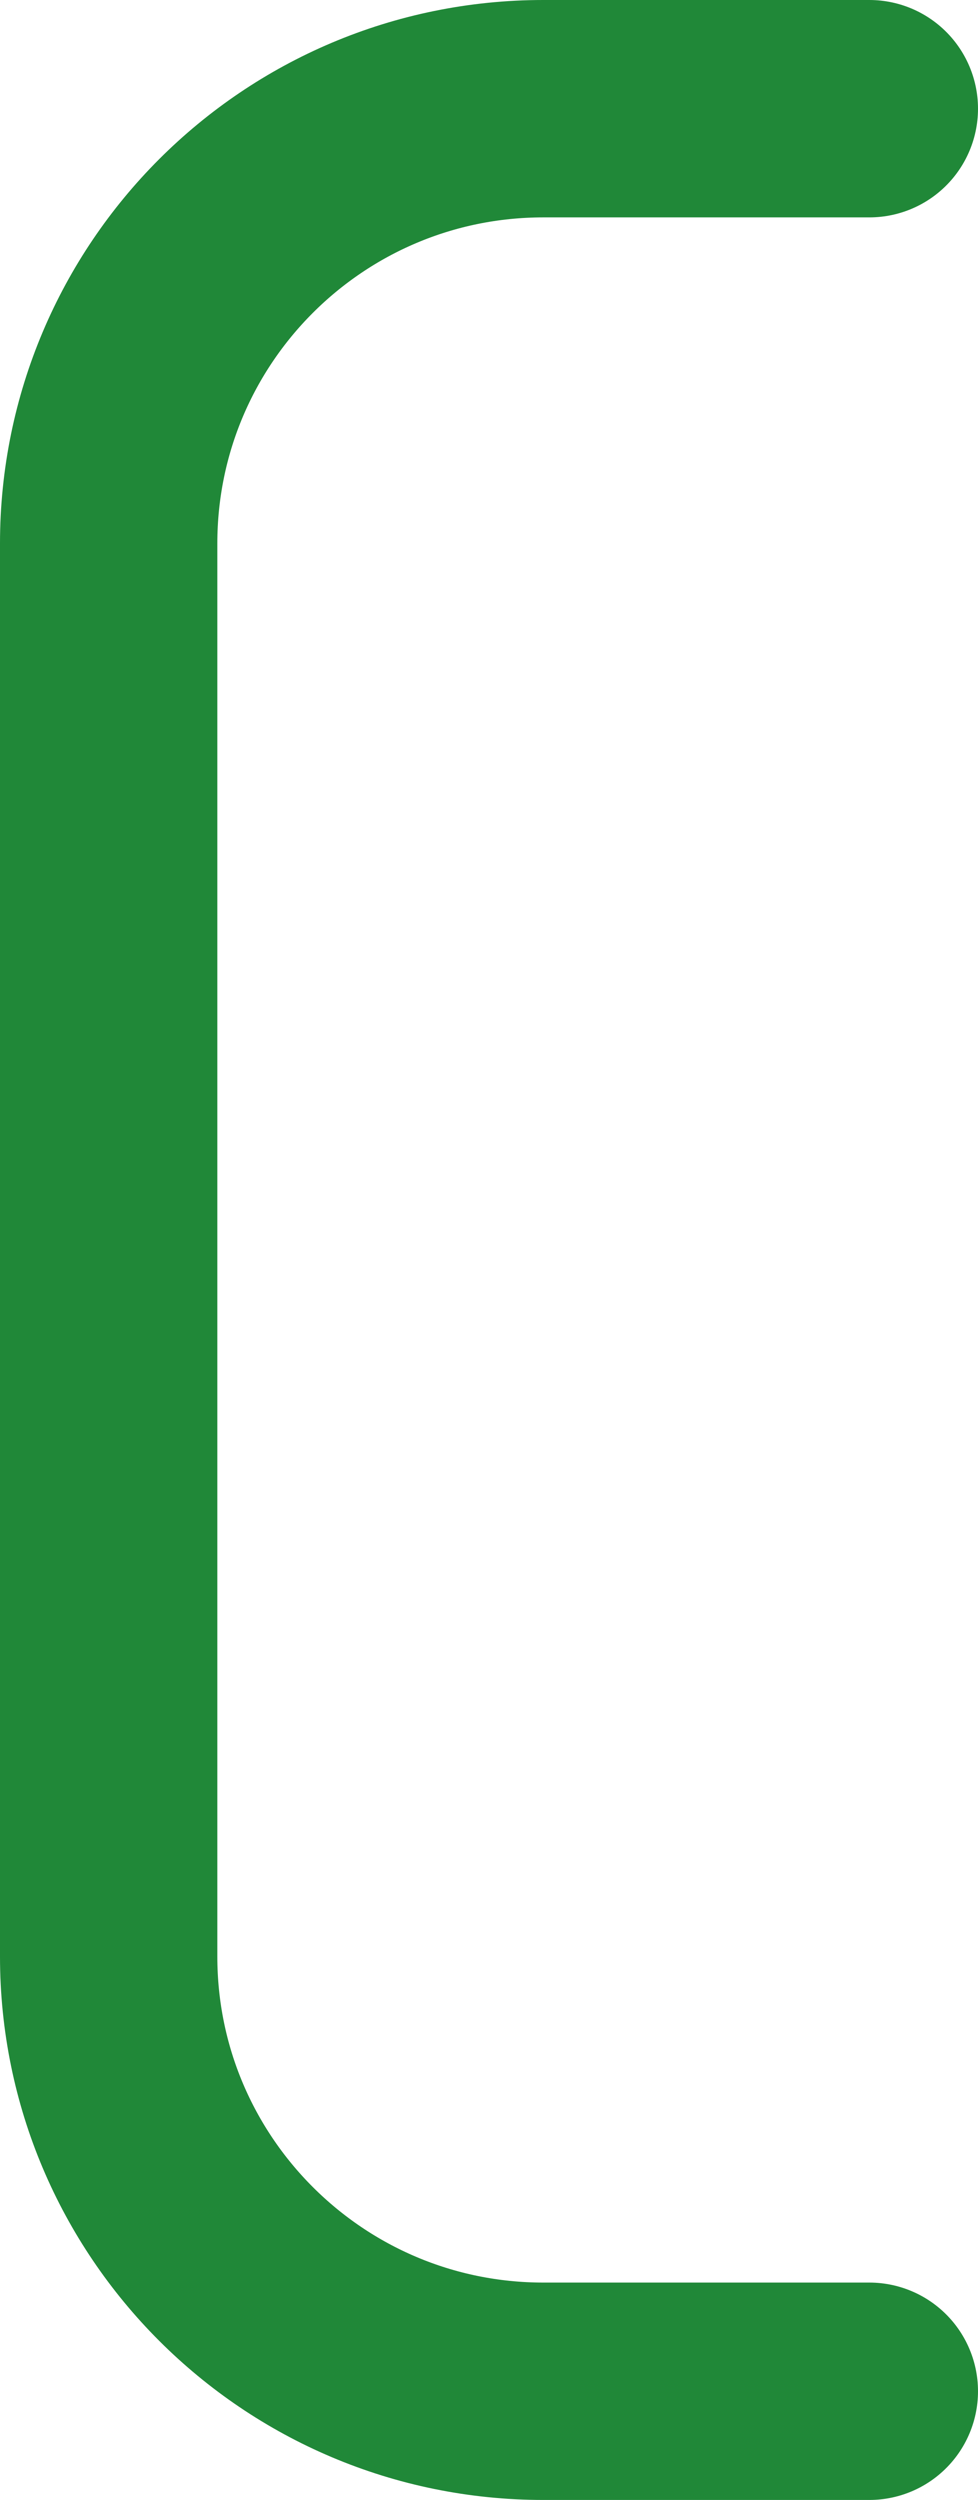
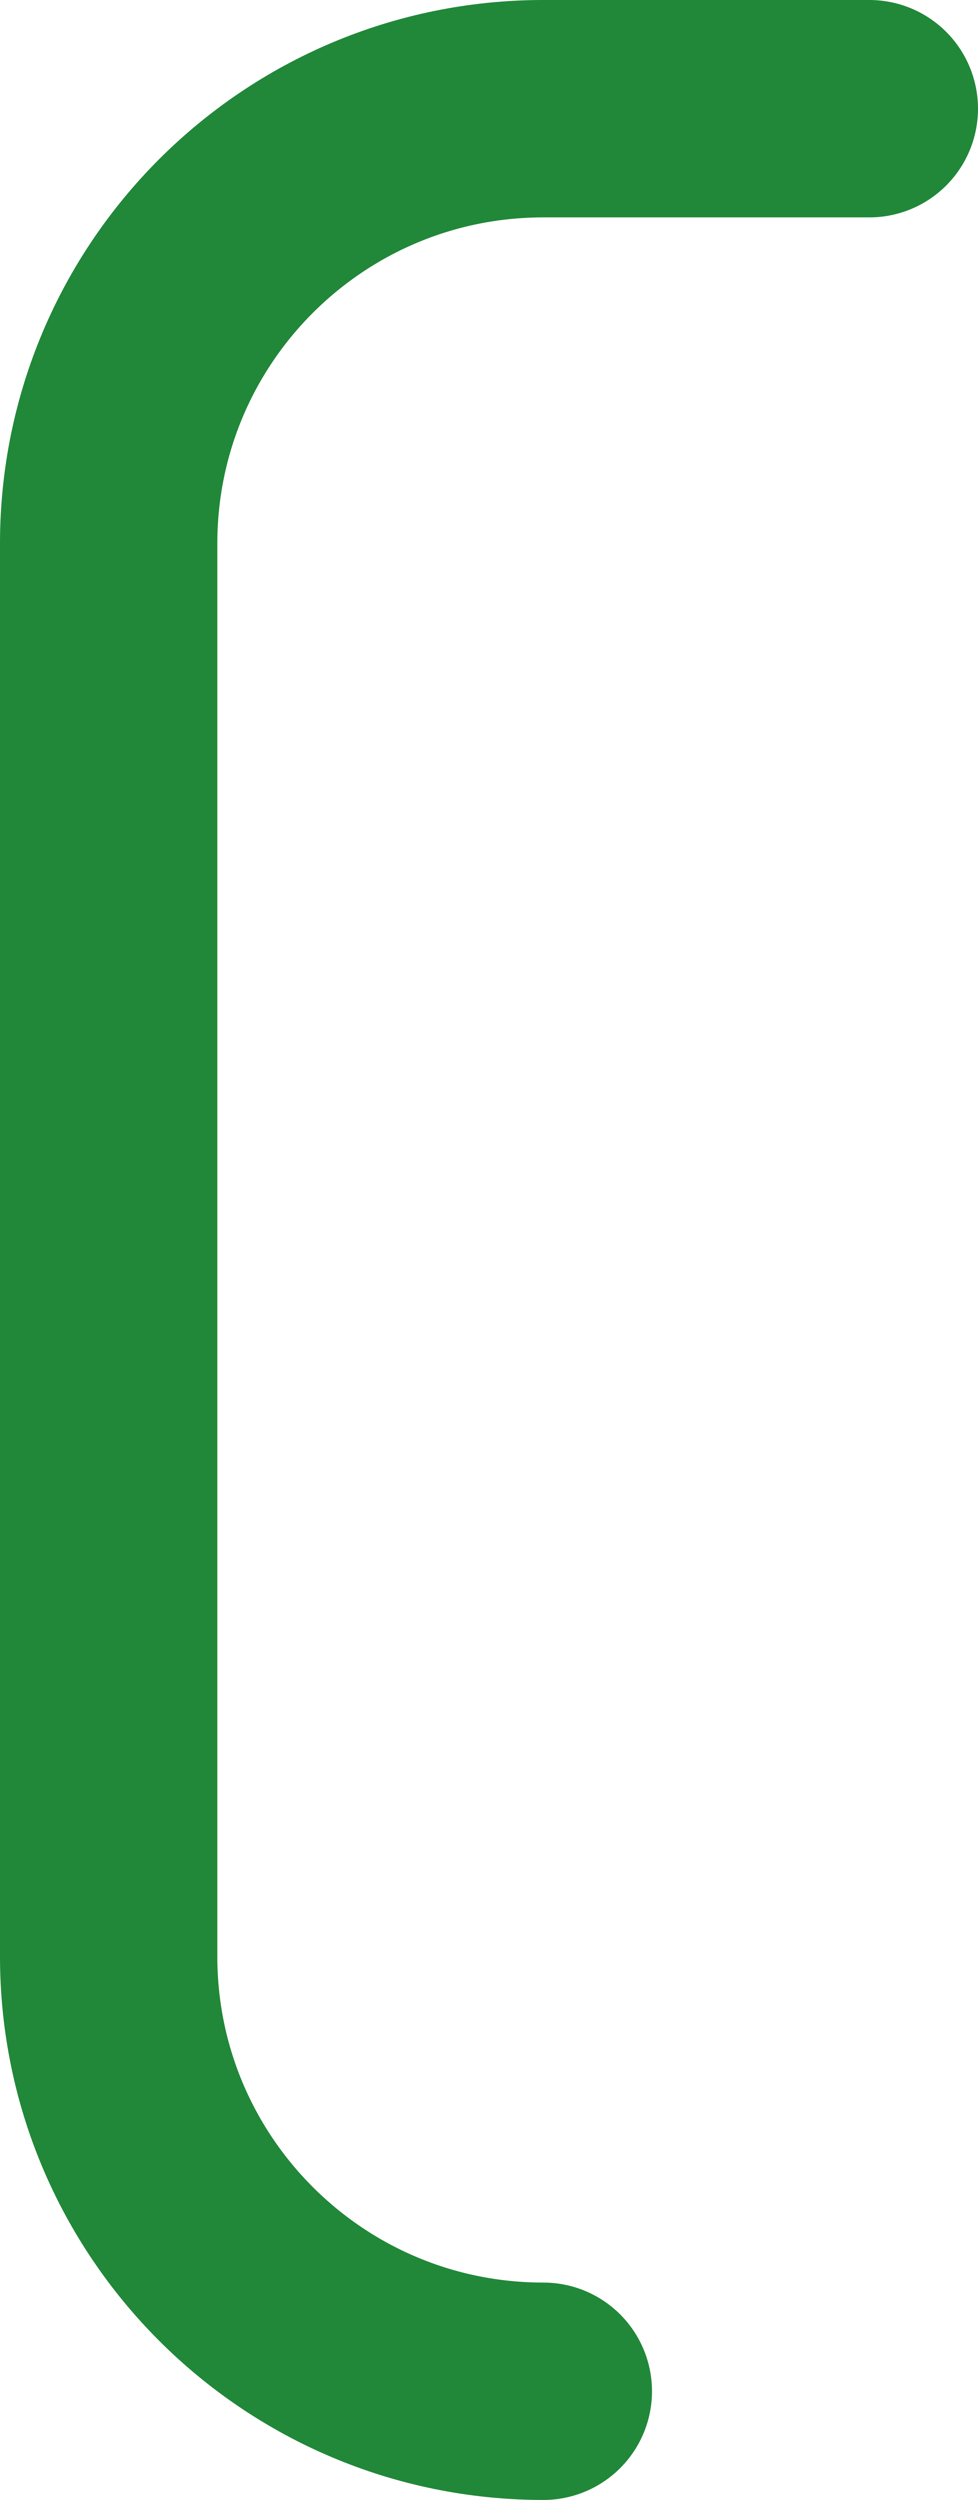
<svg xmlns="http://www.w3.org/2000/svg" width="18" height="46" viewBox="0 0 18 46" fill="none">
-   <path d="M16 2H10C5.582 2 2 5.582 2 10V36C2 40.418 5.582 44 10 44H16" stroke="#208838" stroke-width="4" stroke-linecap="round" />
+   <path d="M16 2H10C5.582 2 2 5.582 2 10V36C2 40.418 5.582 44 10 44" stroke="#208838" stroke-width="4" stroke-linecap="round" />
</svg>